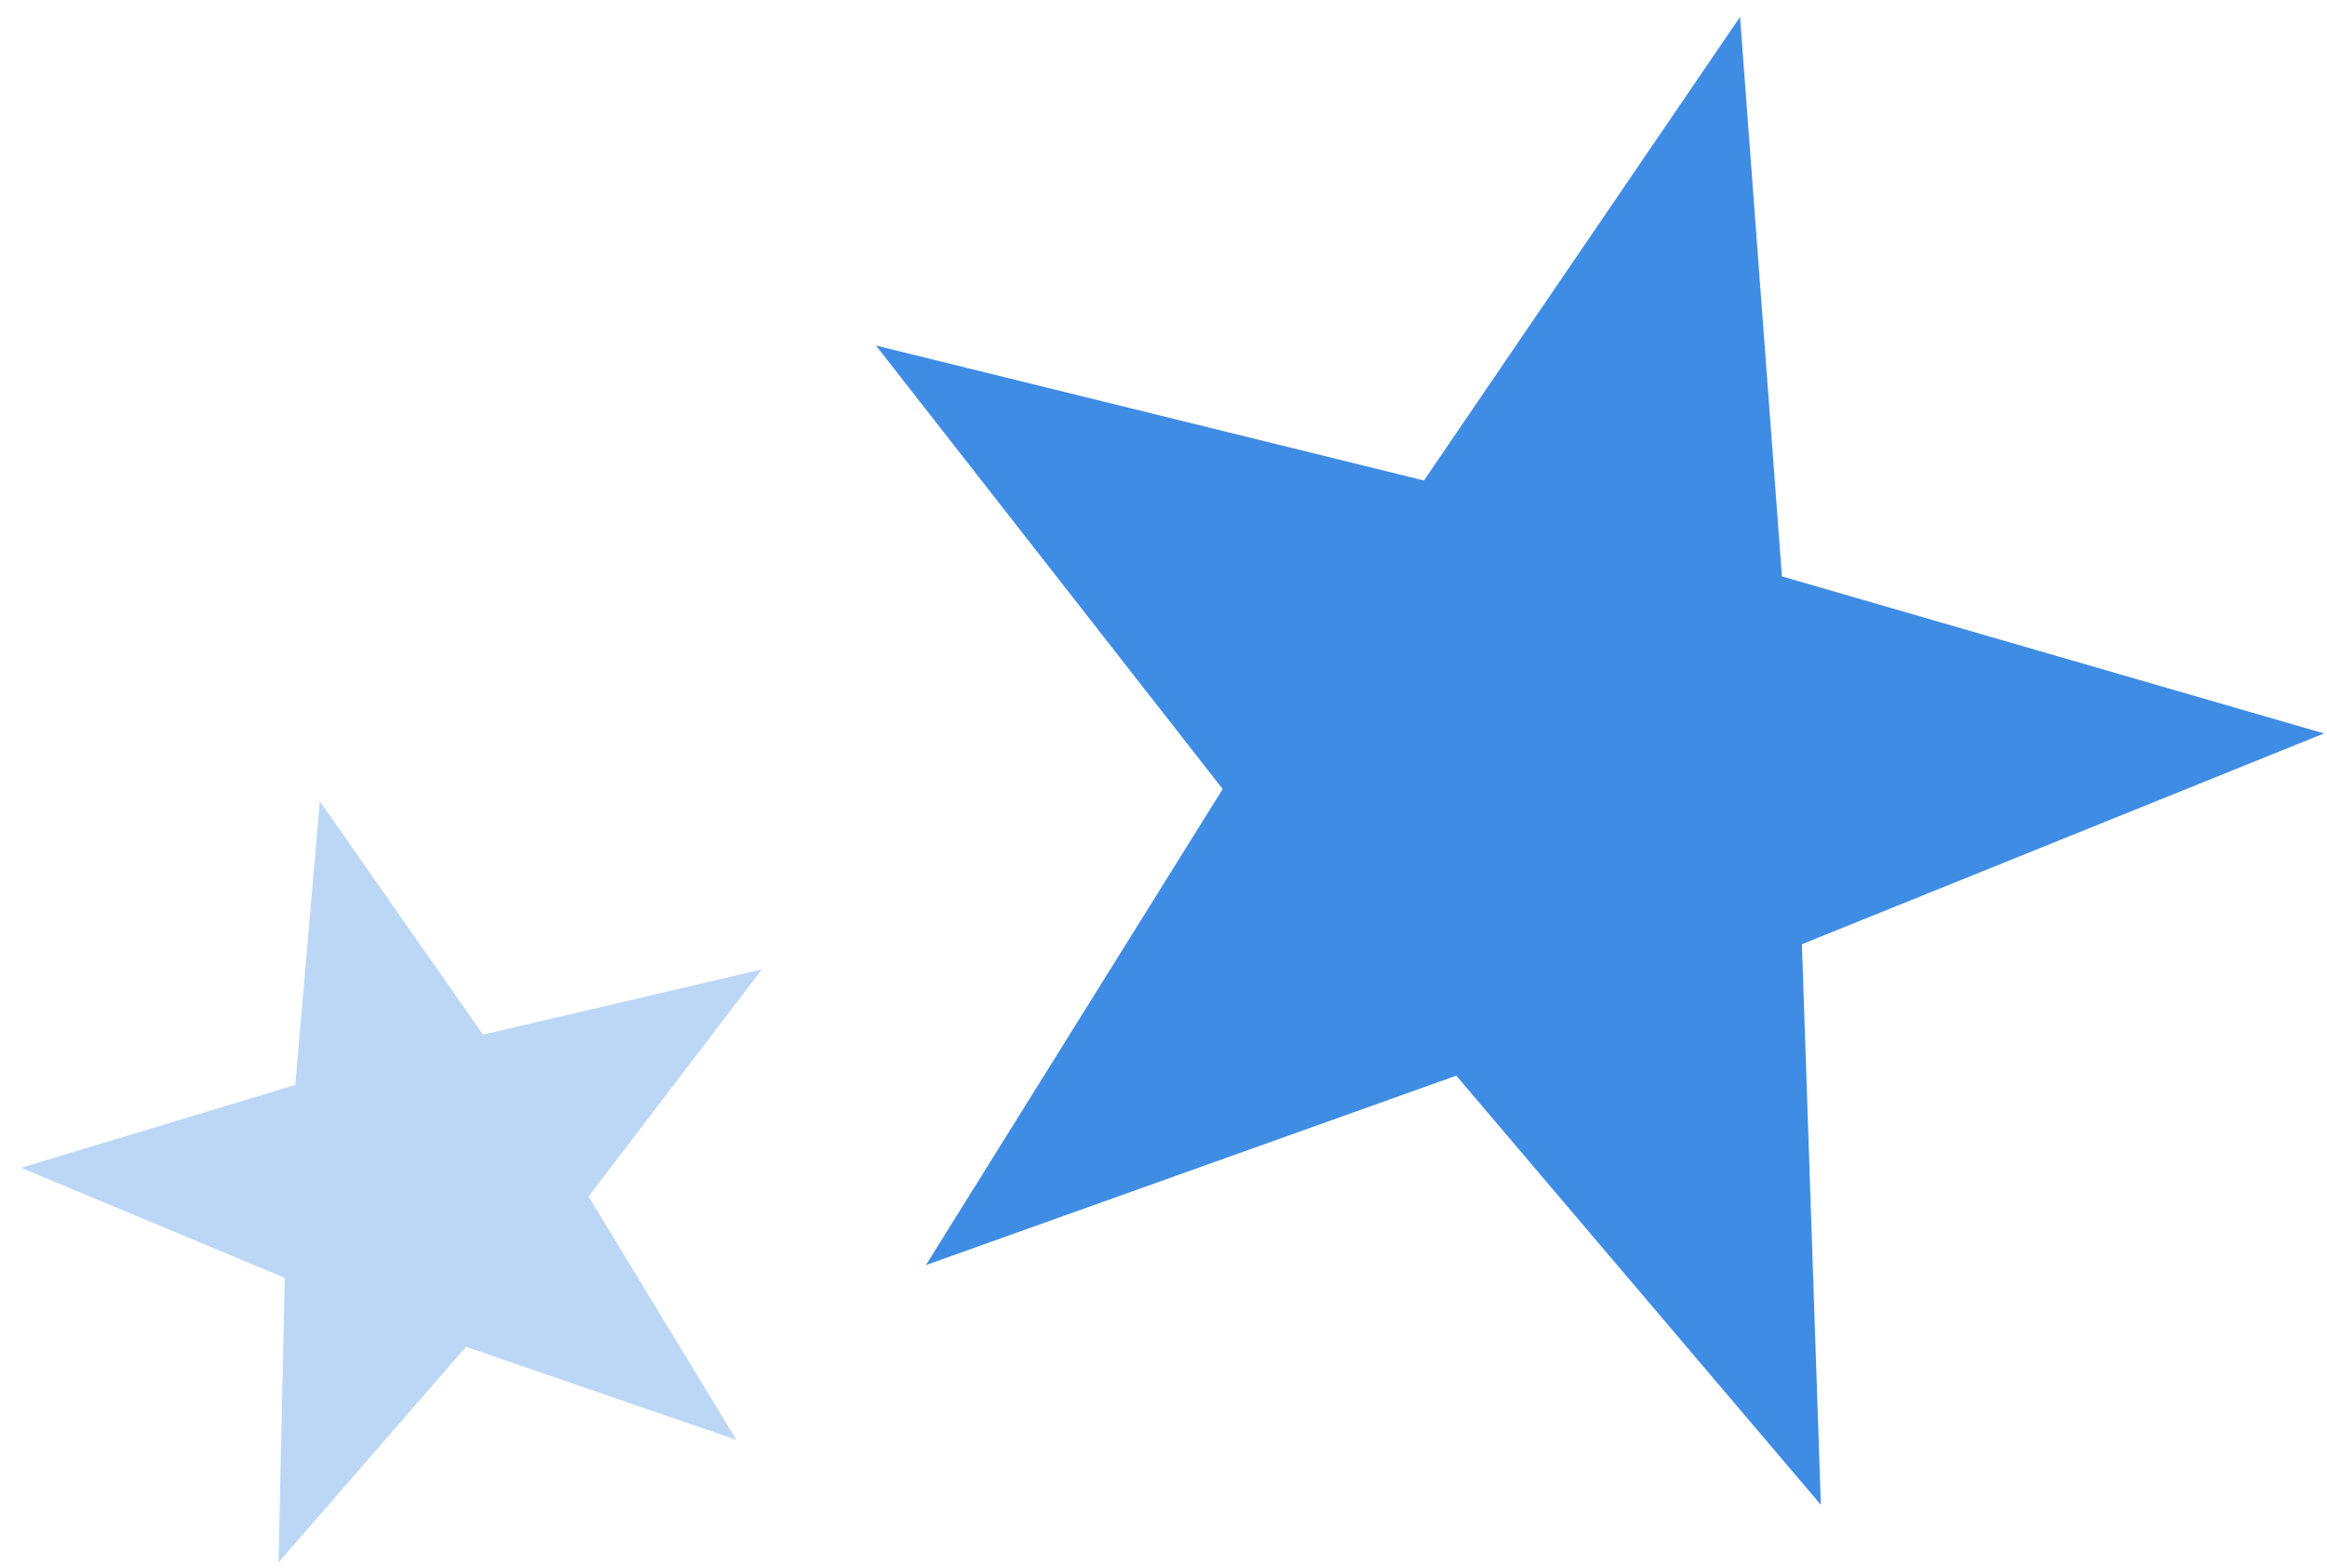
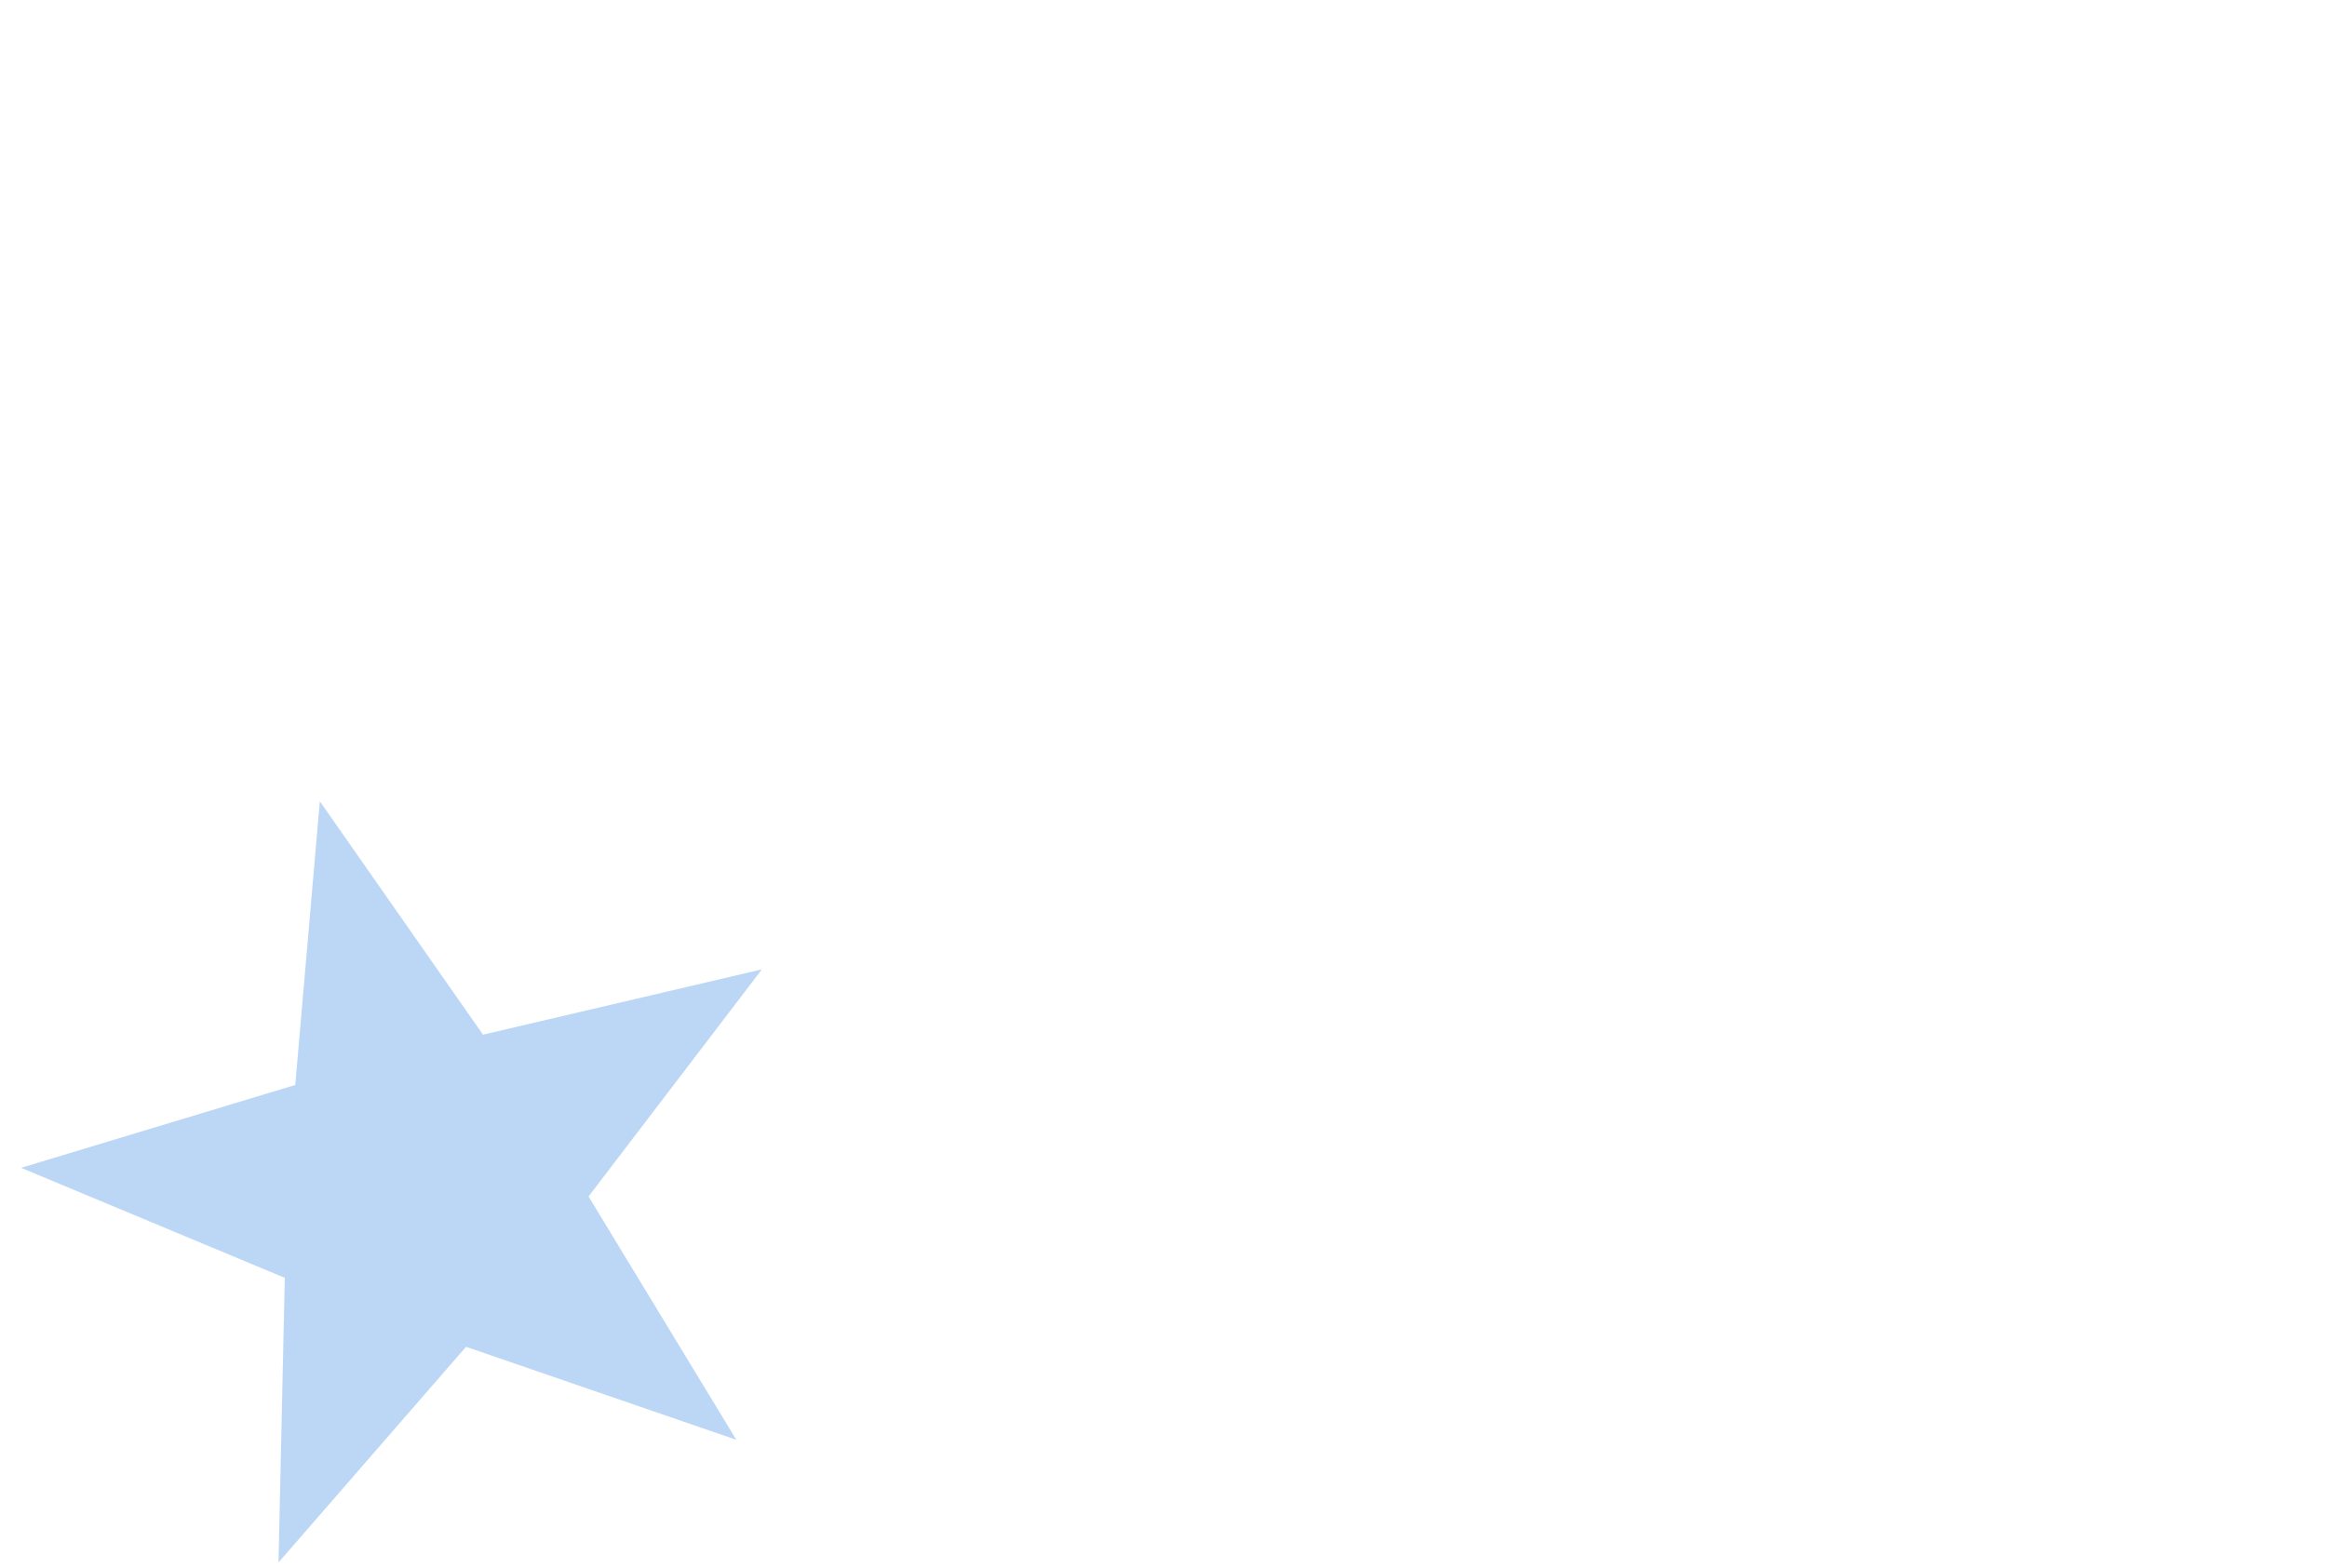
<svg xmlns="http://www.w3.org/2000/svg" width="92px" height="62px" viewBox="0 0 92 62" version="1.1">
  <title>Group 6</title>
  <desc>Created with Sketch.</desc>
  <defs />
  <g id="****-MAINPAGE-grids-DONE!!!" stroke="none" stroke-width="1" fill="none" fill-rule="evenodd">
    <g id="Visual-content" transform="translate(-541, -6596)" fill="#3F8CE4">
      <g id="Group-6" transform="translate(539, 6589)">
        <g id="Group-5">
-           <polygon id="Star" transform="translate(63.546, 34.719) rotate(-345) translate(-63.546, -34.719) " points="63.546 50.06 45.231 62.723 51.692 41.503 33.912 28.109 56.22 27.657 63.546 6.716 70.872 27.657 93.181 28.109 75.4 41.503 81.861 62.723" />
          <polygon id="Star" opacity="0.351" transform="translate(18.353, 52.526) rotate(-15) translate(-18.353, -52.526) " points="18.353 60.533 8.983 66.853 12.137 56.045 3.192 49.143 14.511 48.784 18.353 38.198 22.195 48.784 33.515 49.143 24.57 56.045 27.724 66.853" />
        </g>
      </g>
    </g>
  </g>
</svg>